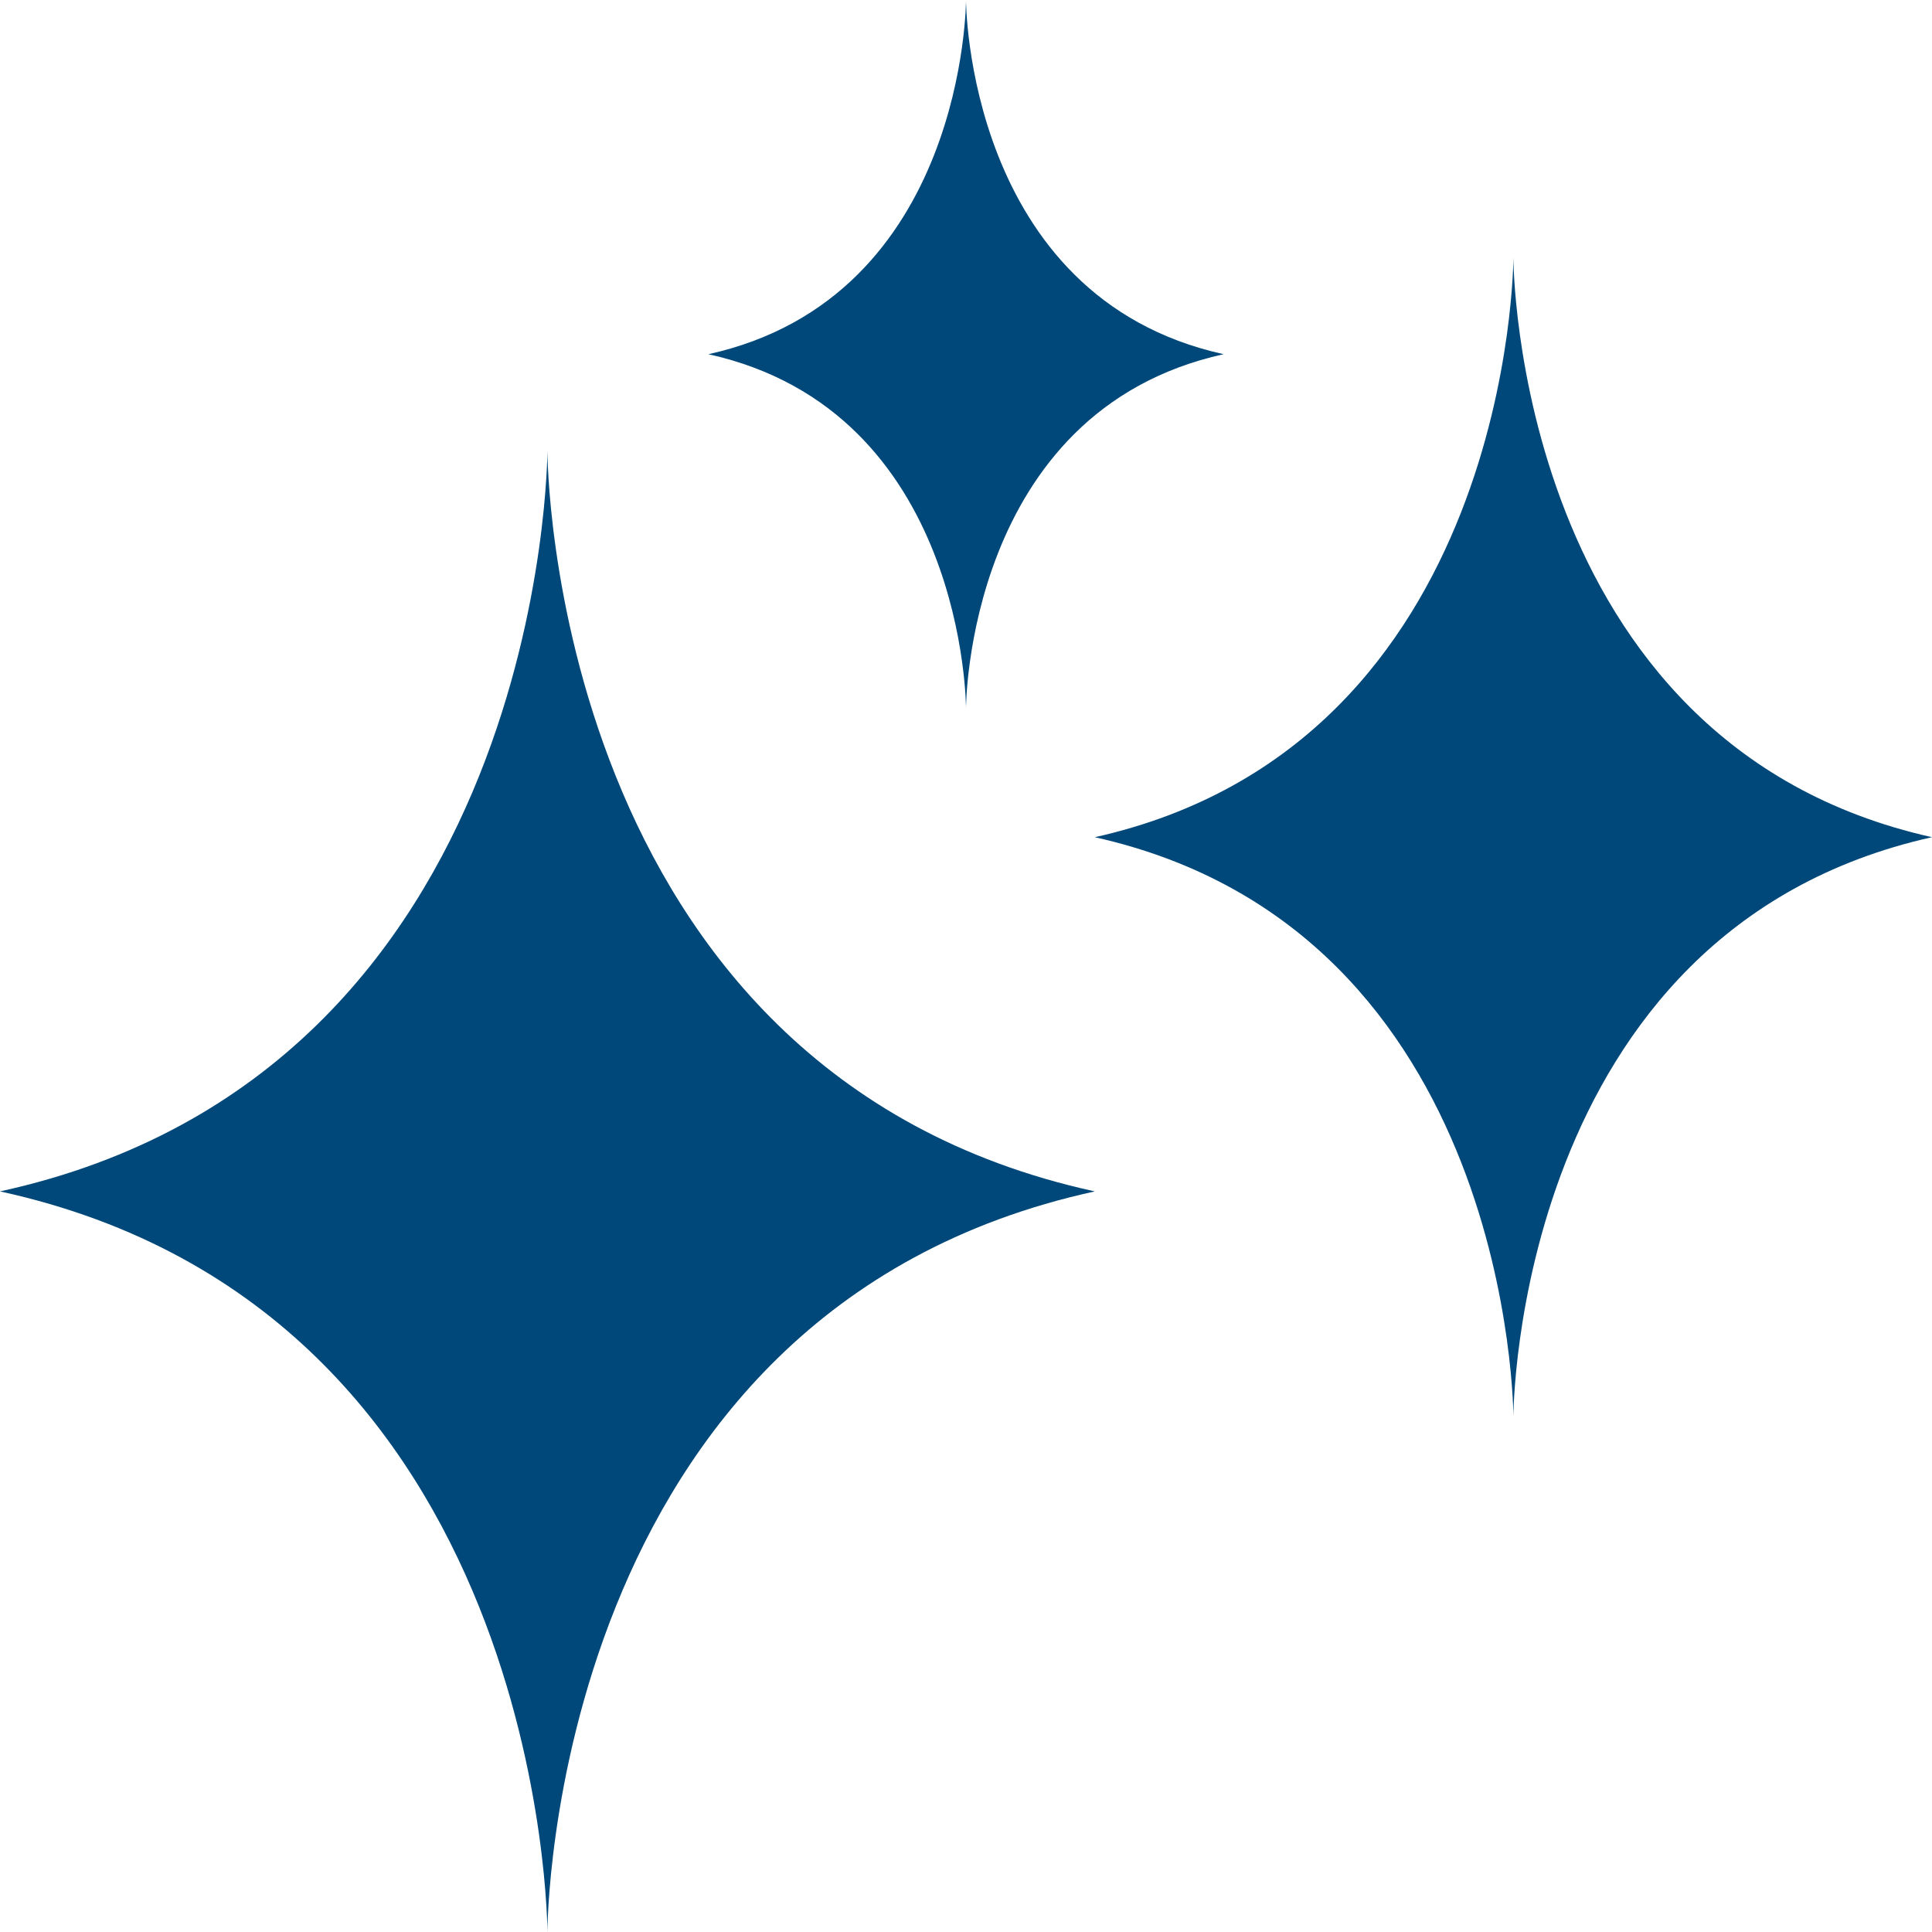
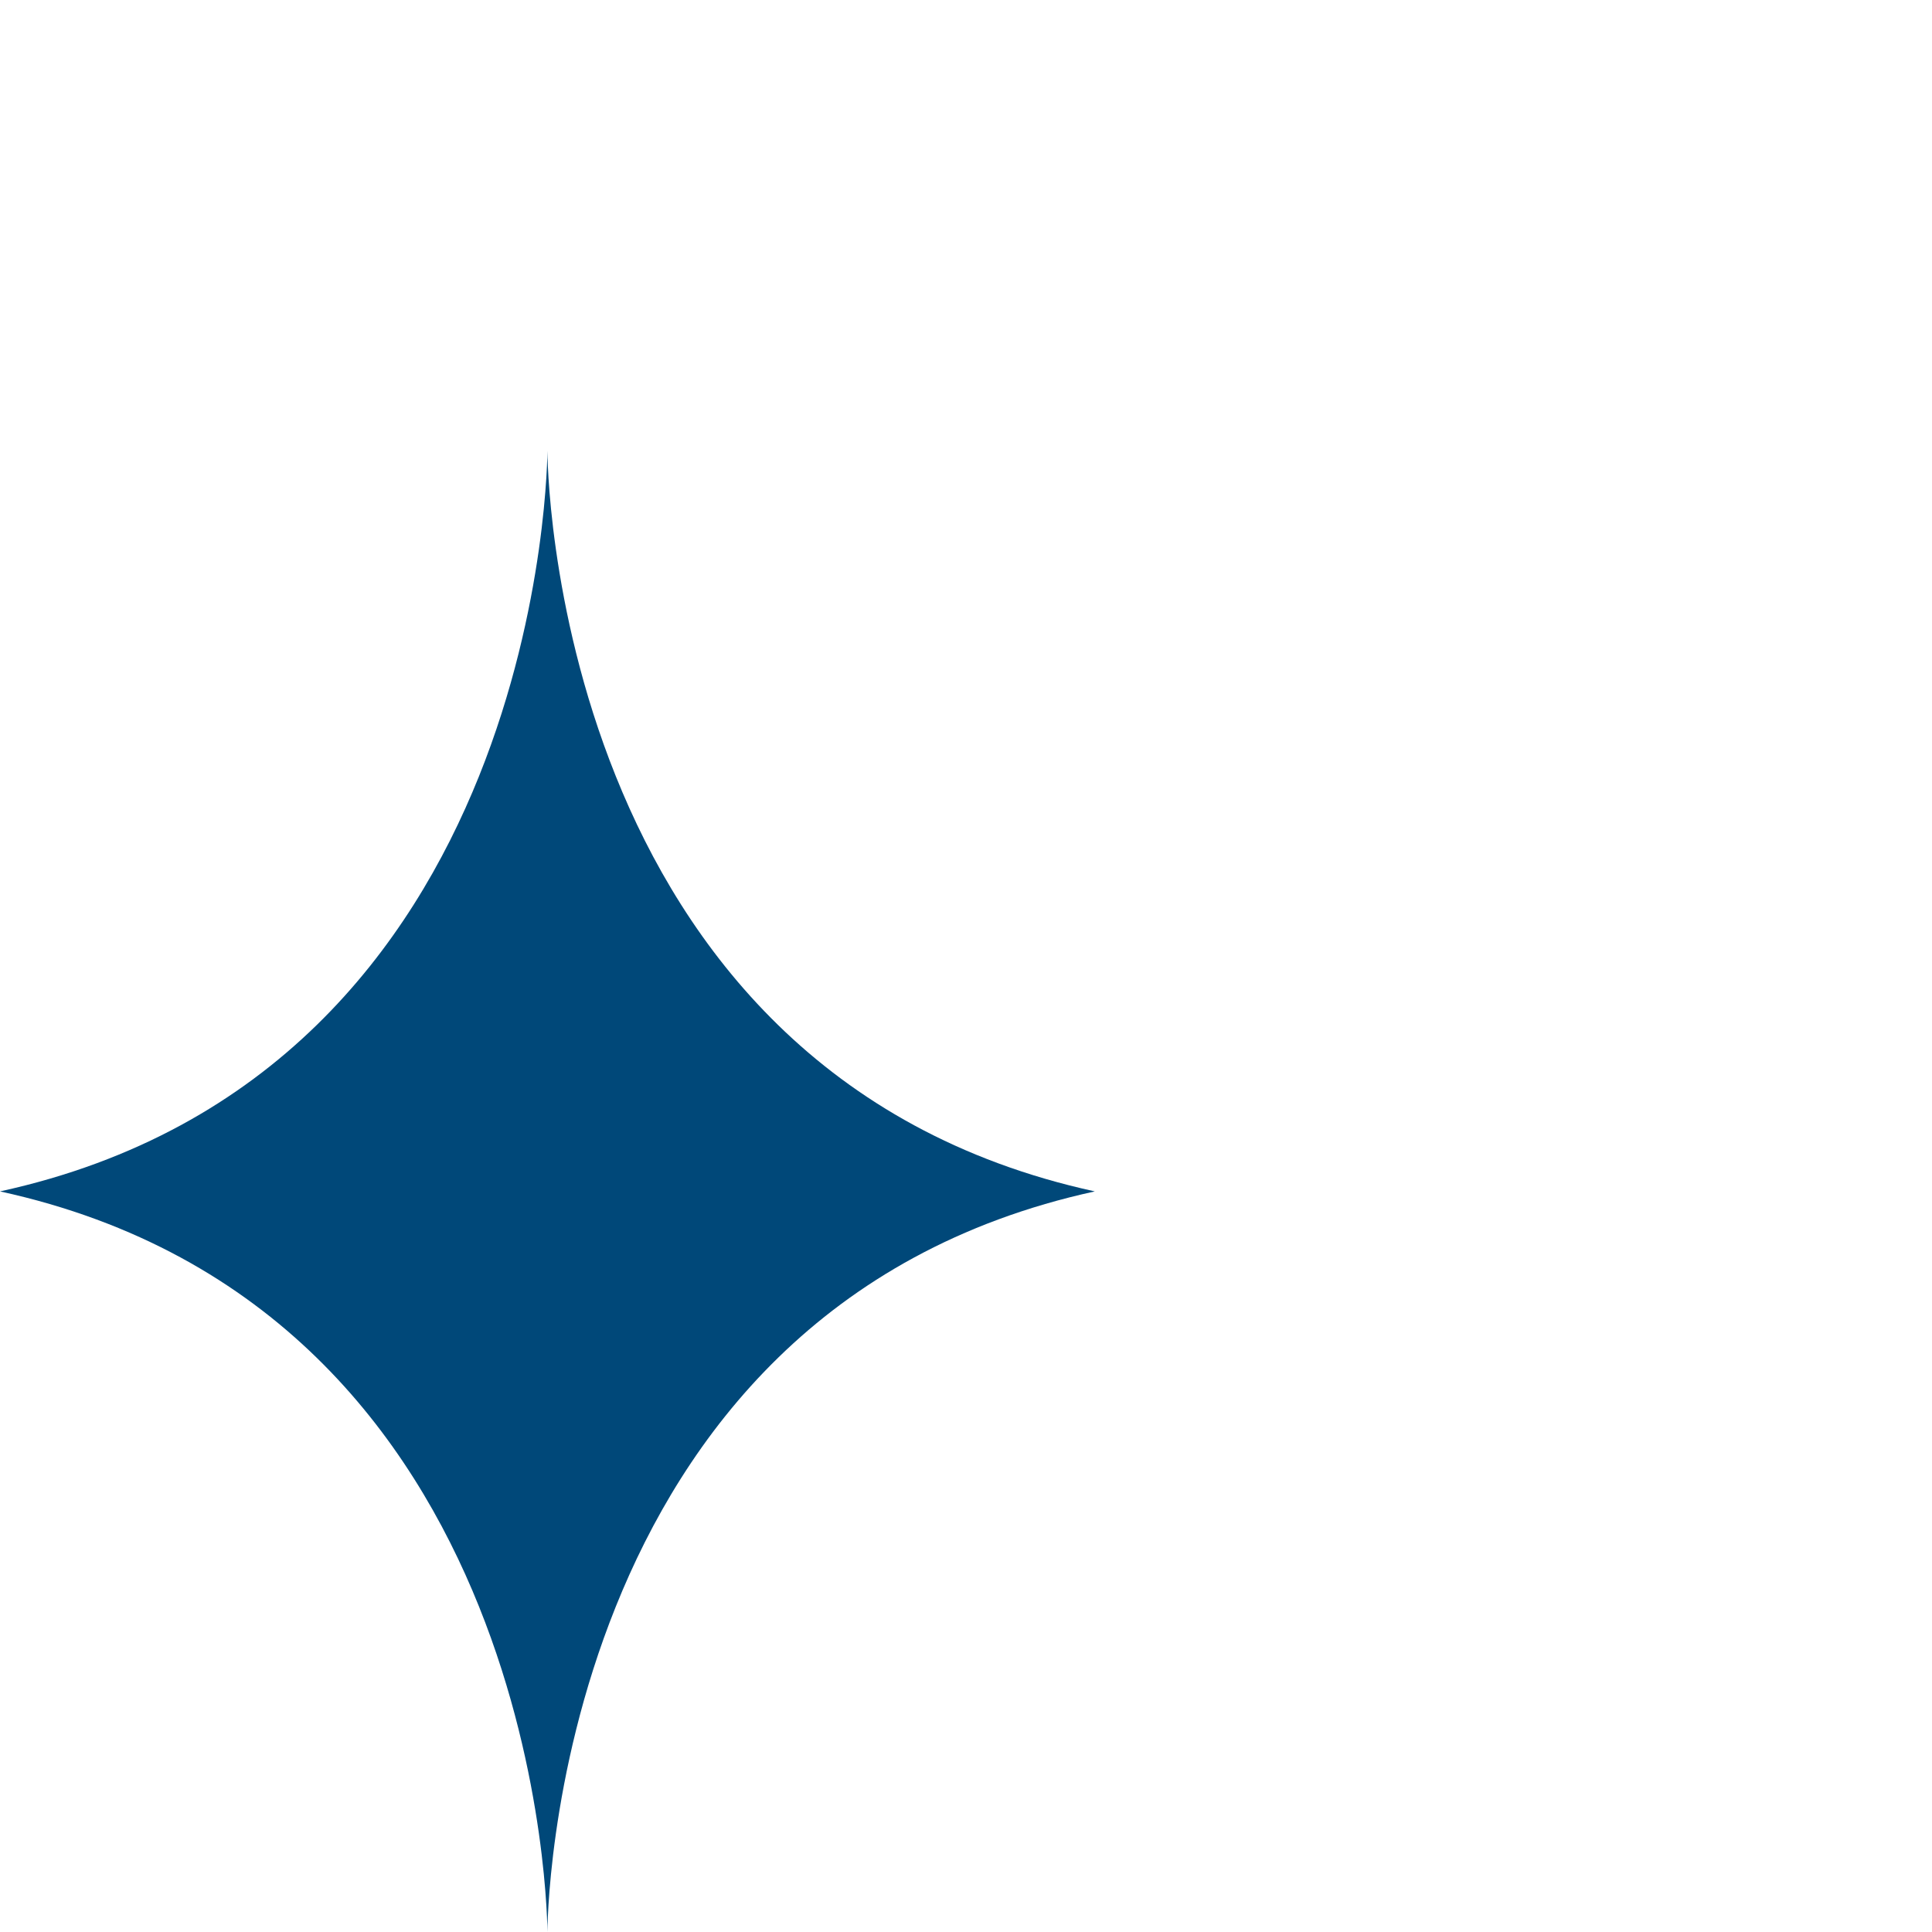
<svg xmlns="http://www.w3.org/2000/svg" id="Sparkle_icon_12177730" data-name="Sparkle icon 12177730" width="96.352" height="96.352" viewBox="0 0 96.352 96.352">
  <path id="Path_48" data-name="Path 48" d="M56.6,52.935C29.3,58.893,29.3,89.87,29.3,89.87S29.3,58.893,2,52.935C29.3,46.977,29.3,16,29.3,16S29.3,46.977,56.6,52.935Z" transform="translate(-2 6.482)" fill="#004879" />
-   <path id="Path_49" data-name="Path 49" d="M77.752,38.905C56.876,43.562,56.876,67.811,56.876,67.811s0-24.248-20.876-28.905C56.876,34.248,56.876,10,56.876,10S56.876,34.248,77.752,38.905Z" transform="translate(18.599 2.847)" fill="#004879" />
-   <path id="Path_50" data-name="Path 50" d="M49.694,19.664C36.847,22.507,36.847,37.329,36.847,37.329s0-14.822-12.847-17.664C36.847,16.822,36.847,2,36.847,2S36.847,16.822,49.694,19.664Z" transform="translate(11.329 -2)" fill="#004879" />
</svg>